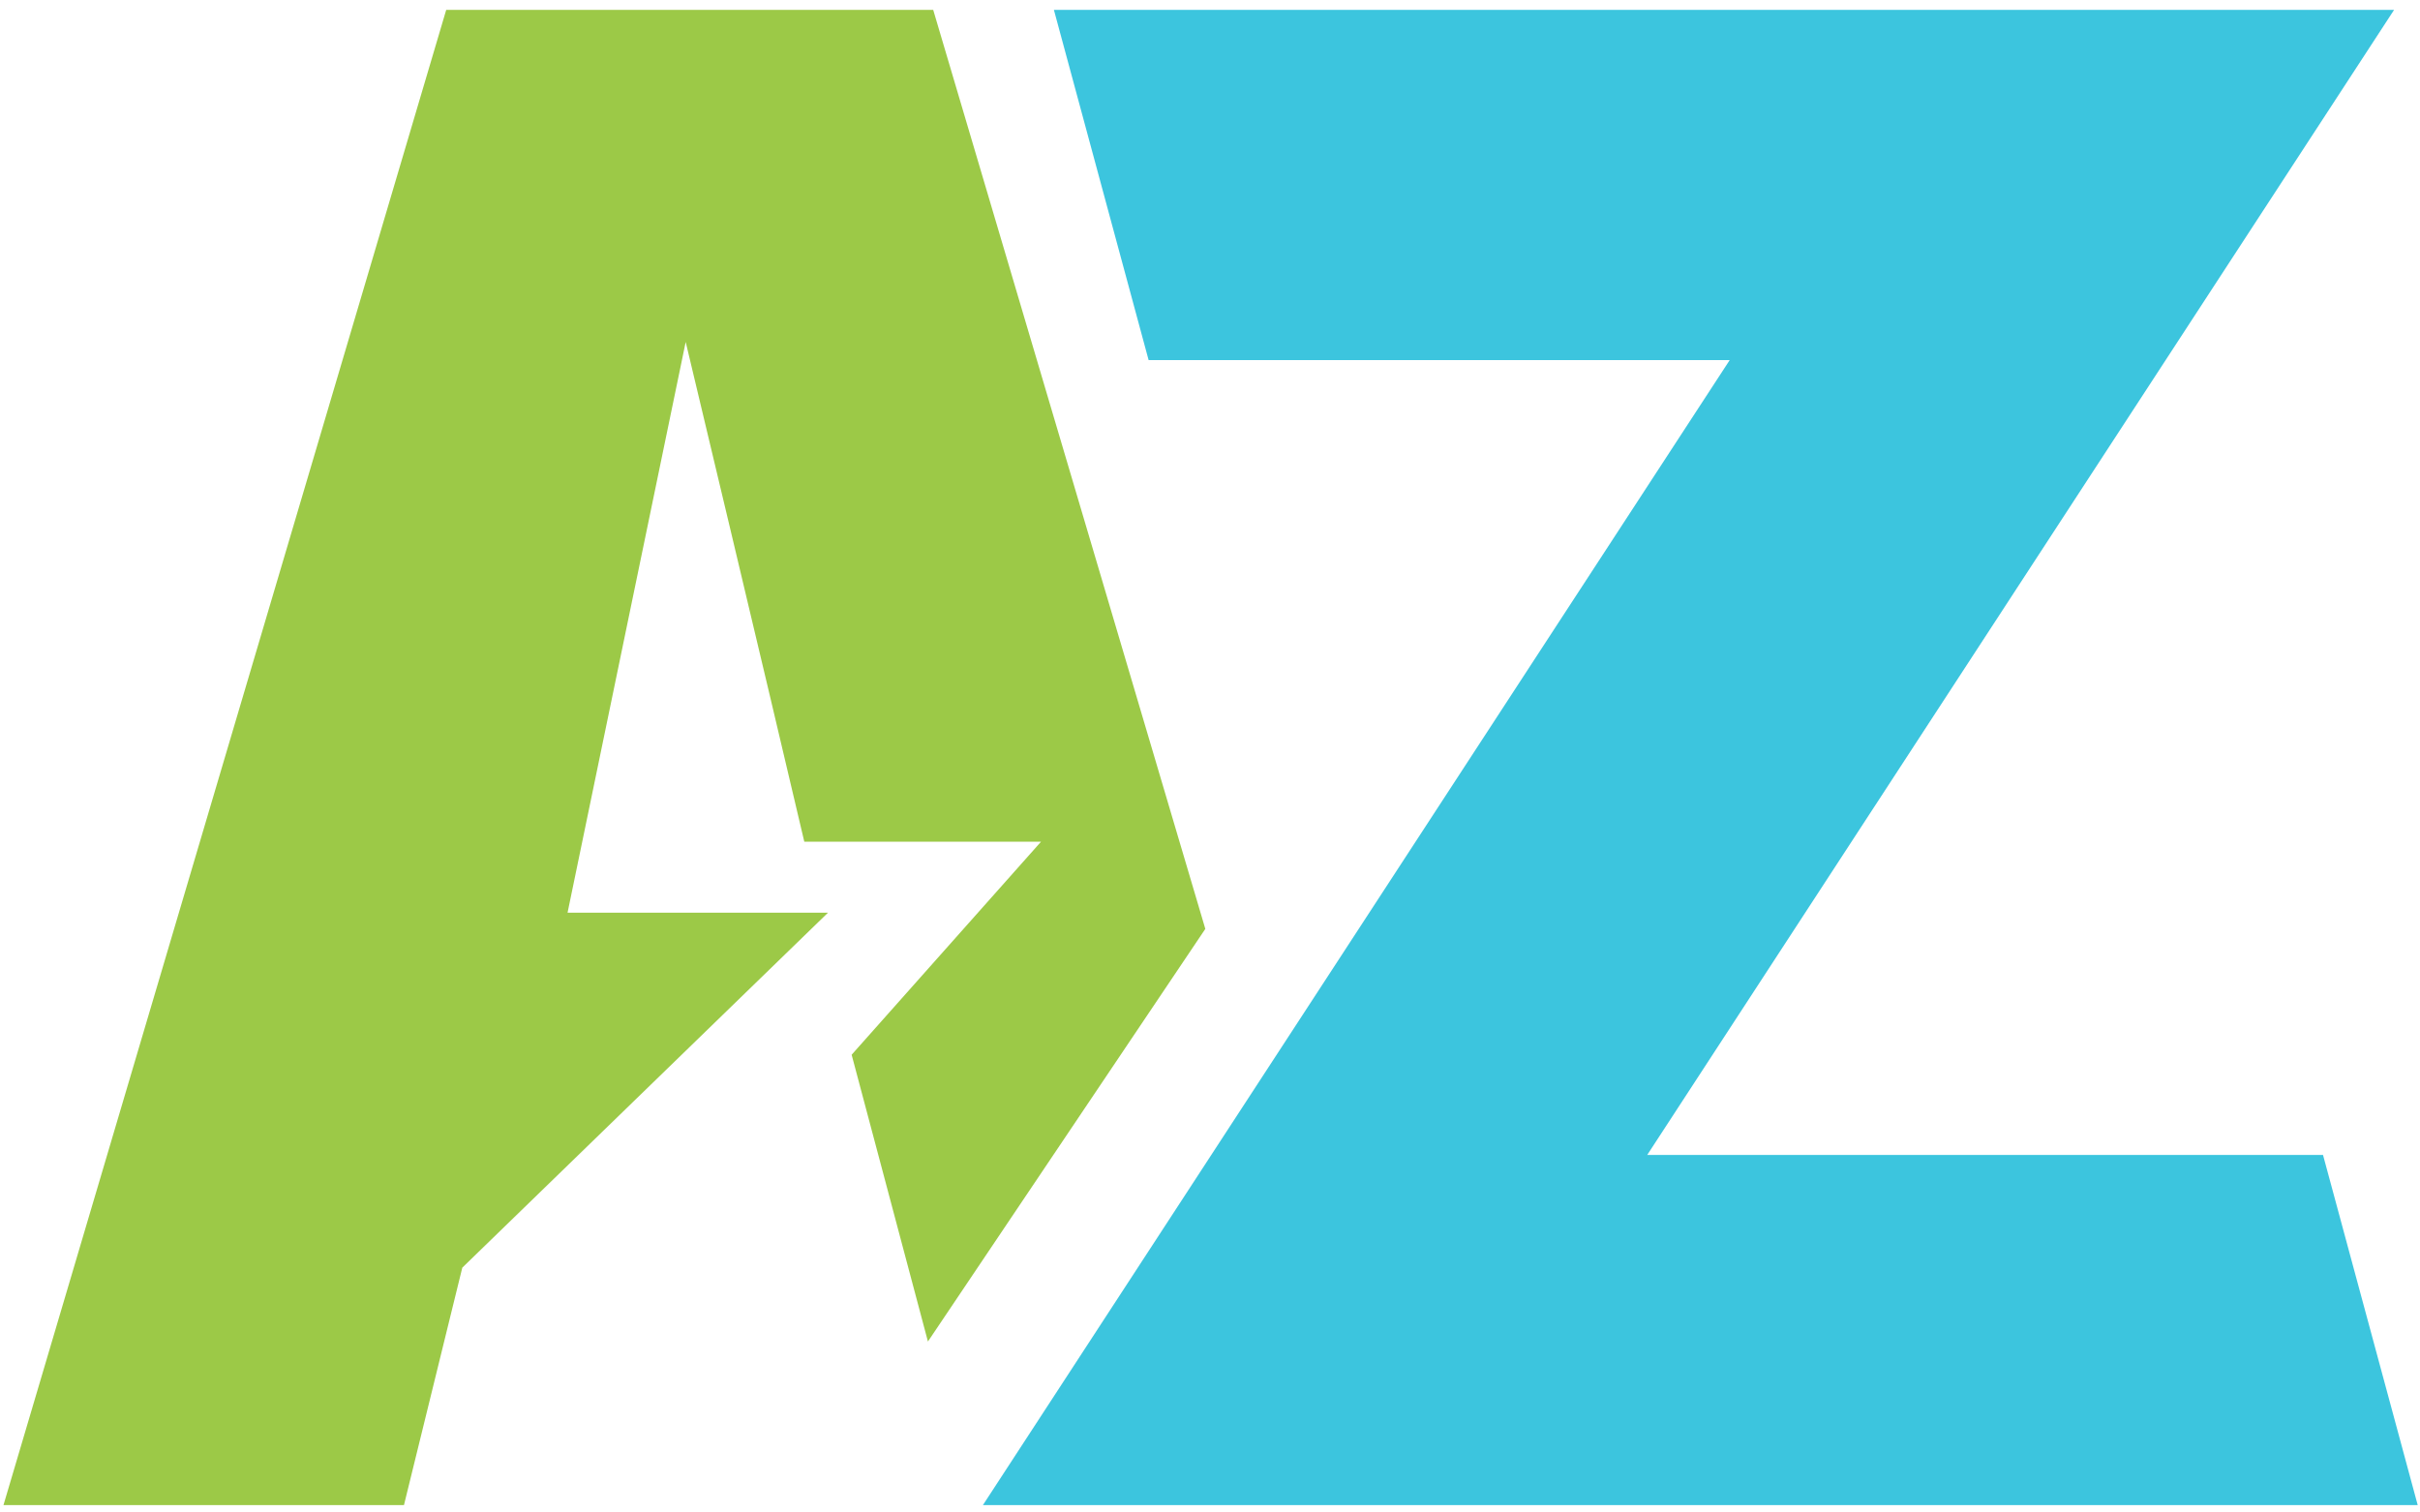
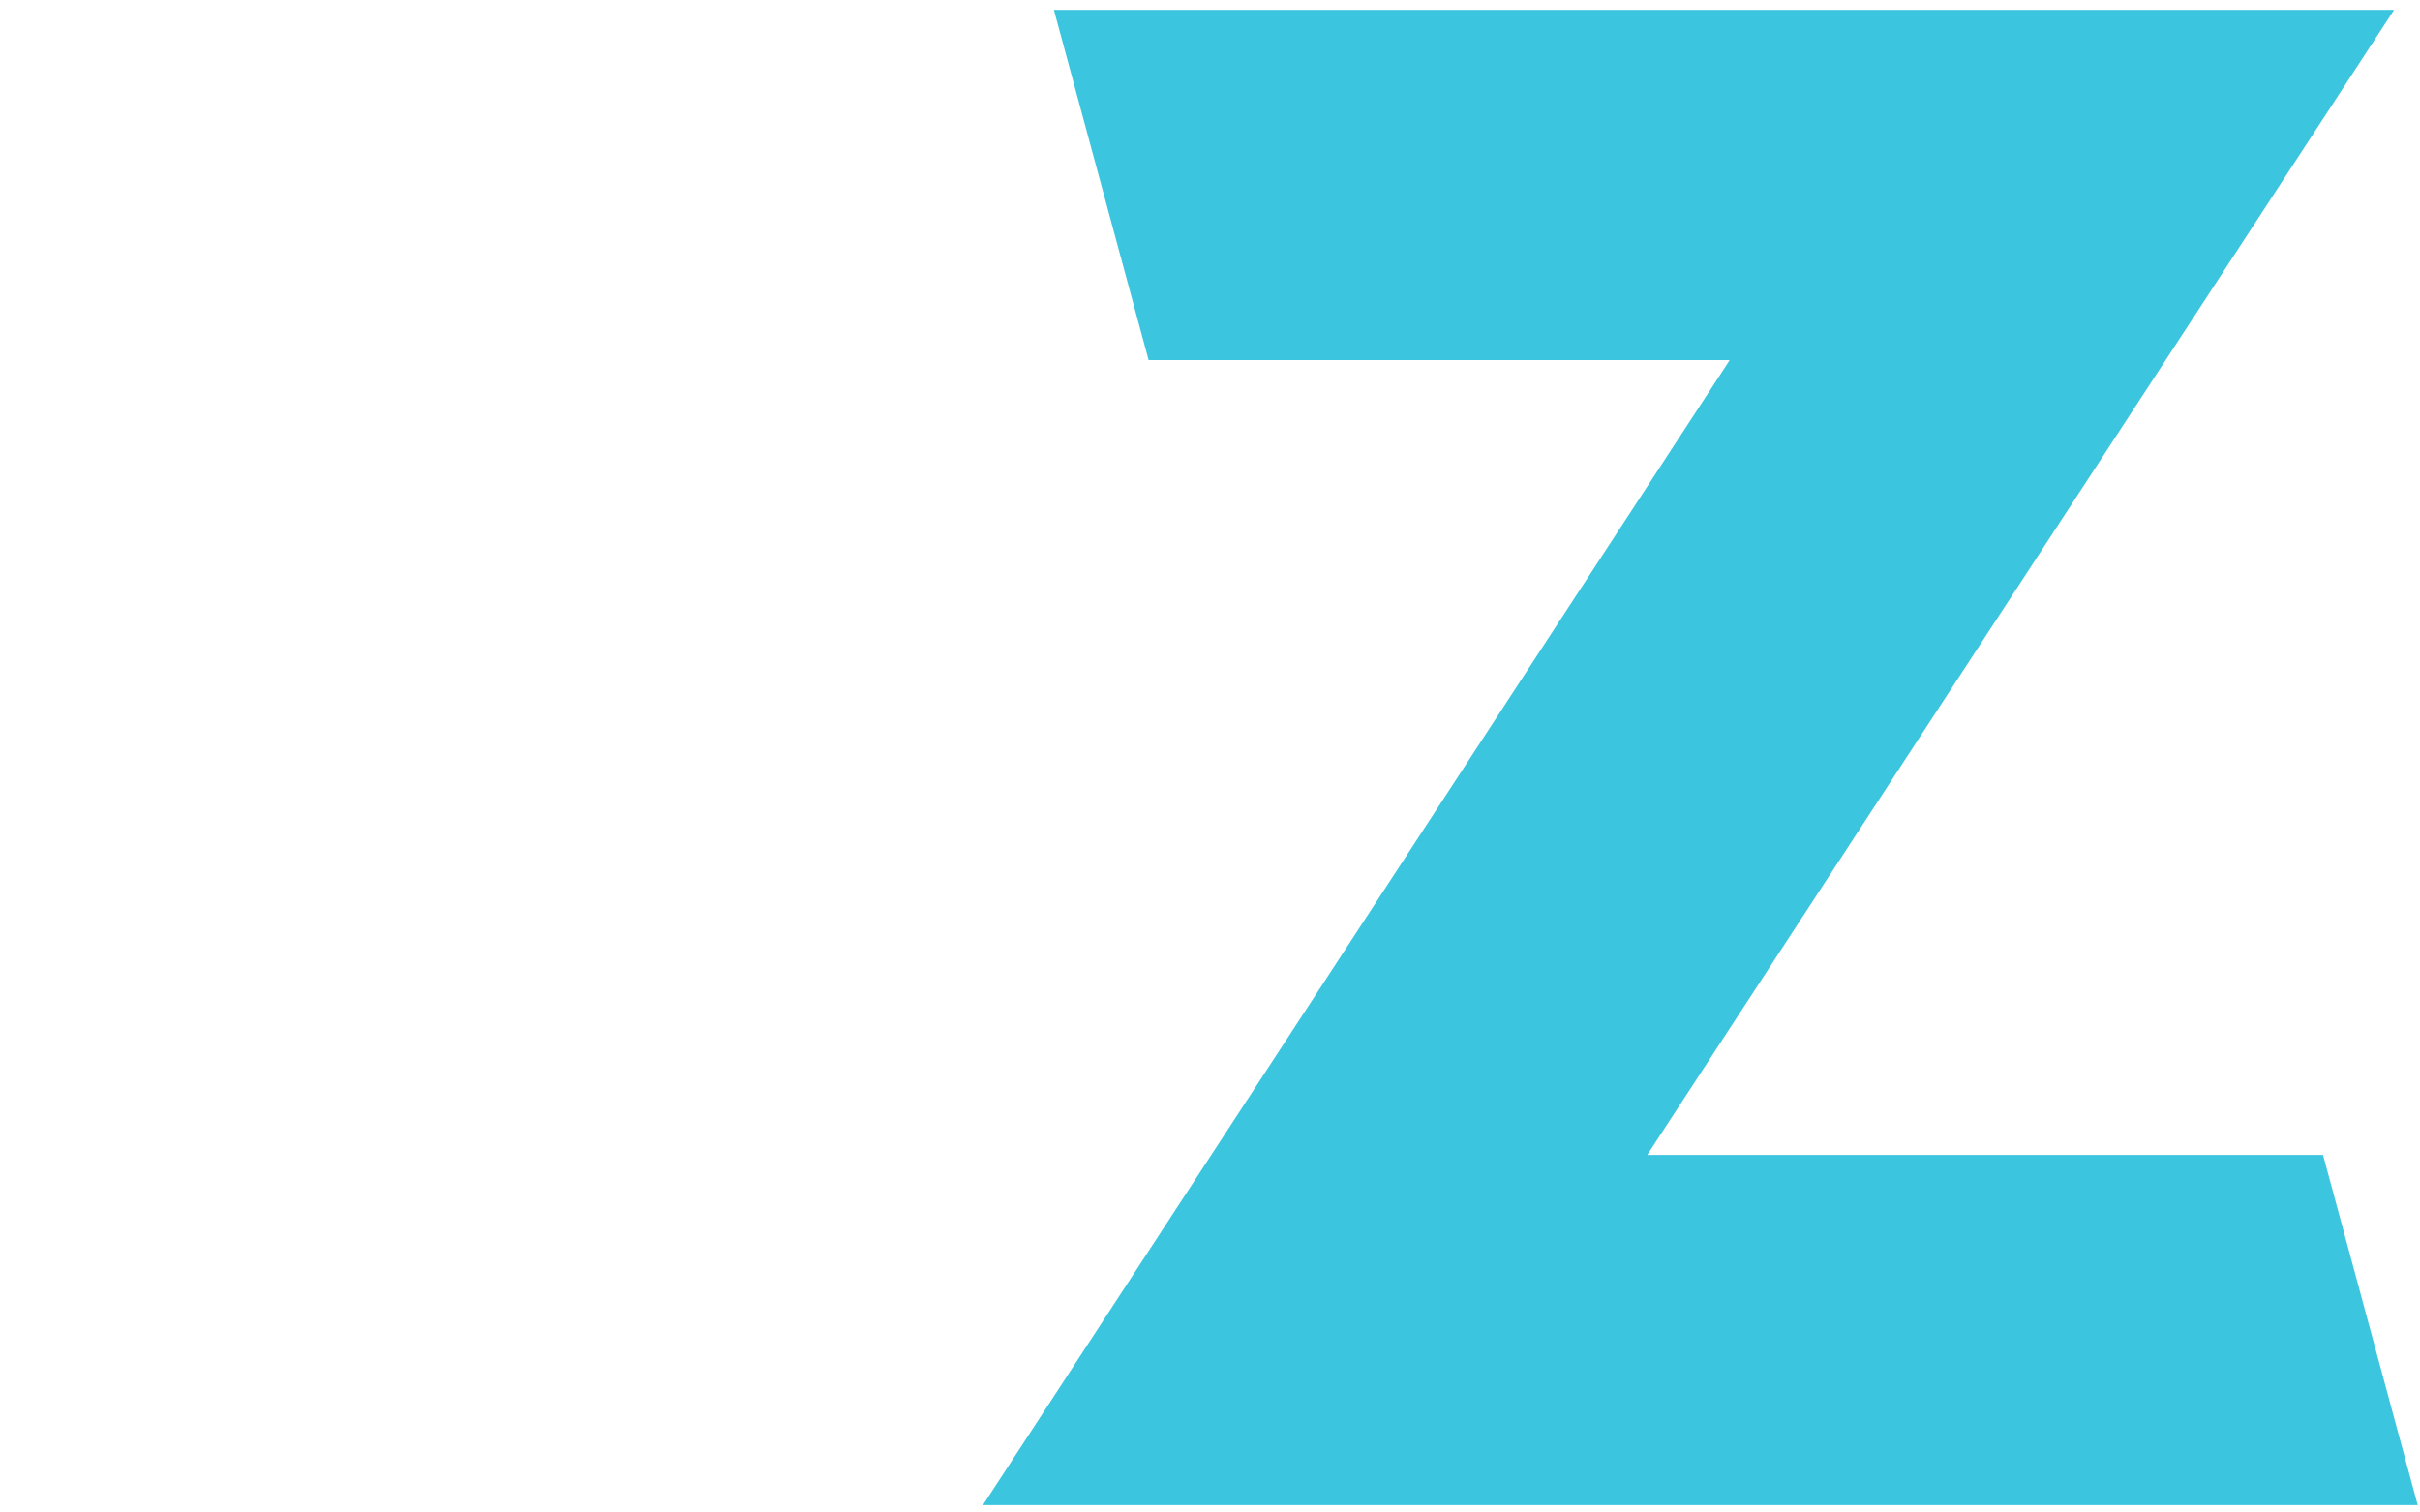
<svg xmlns="http://www.w3.org/2000/svg" width="120" height="75" viewBox="0 0 120 75">
  <g>
    <g opacity="1">
      <path fill="#3cc5de" d="M118.714.491H52.26l4.696 17.364h28.815l-37.033 56.78h71.149l-4.696-17.364H81.68z" />
    </g>
    <g opacity="1">
-       <path fill="#9cc947" d="M42.23 52.302l9.392-10.566h-11.74c-1.834-7.83-5.881-24.78-5.881-24.78l-5.858 28.302h12.914L22.924 62.86l-2.893 11.775H.172L22.126.491h24.149l13.493 45.57-13.755 20.461z" />
-     </g>
+       </g>
  </g>
</svg>